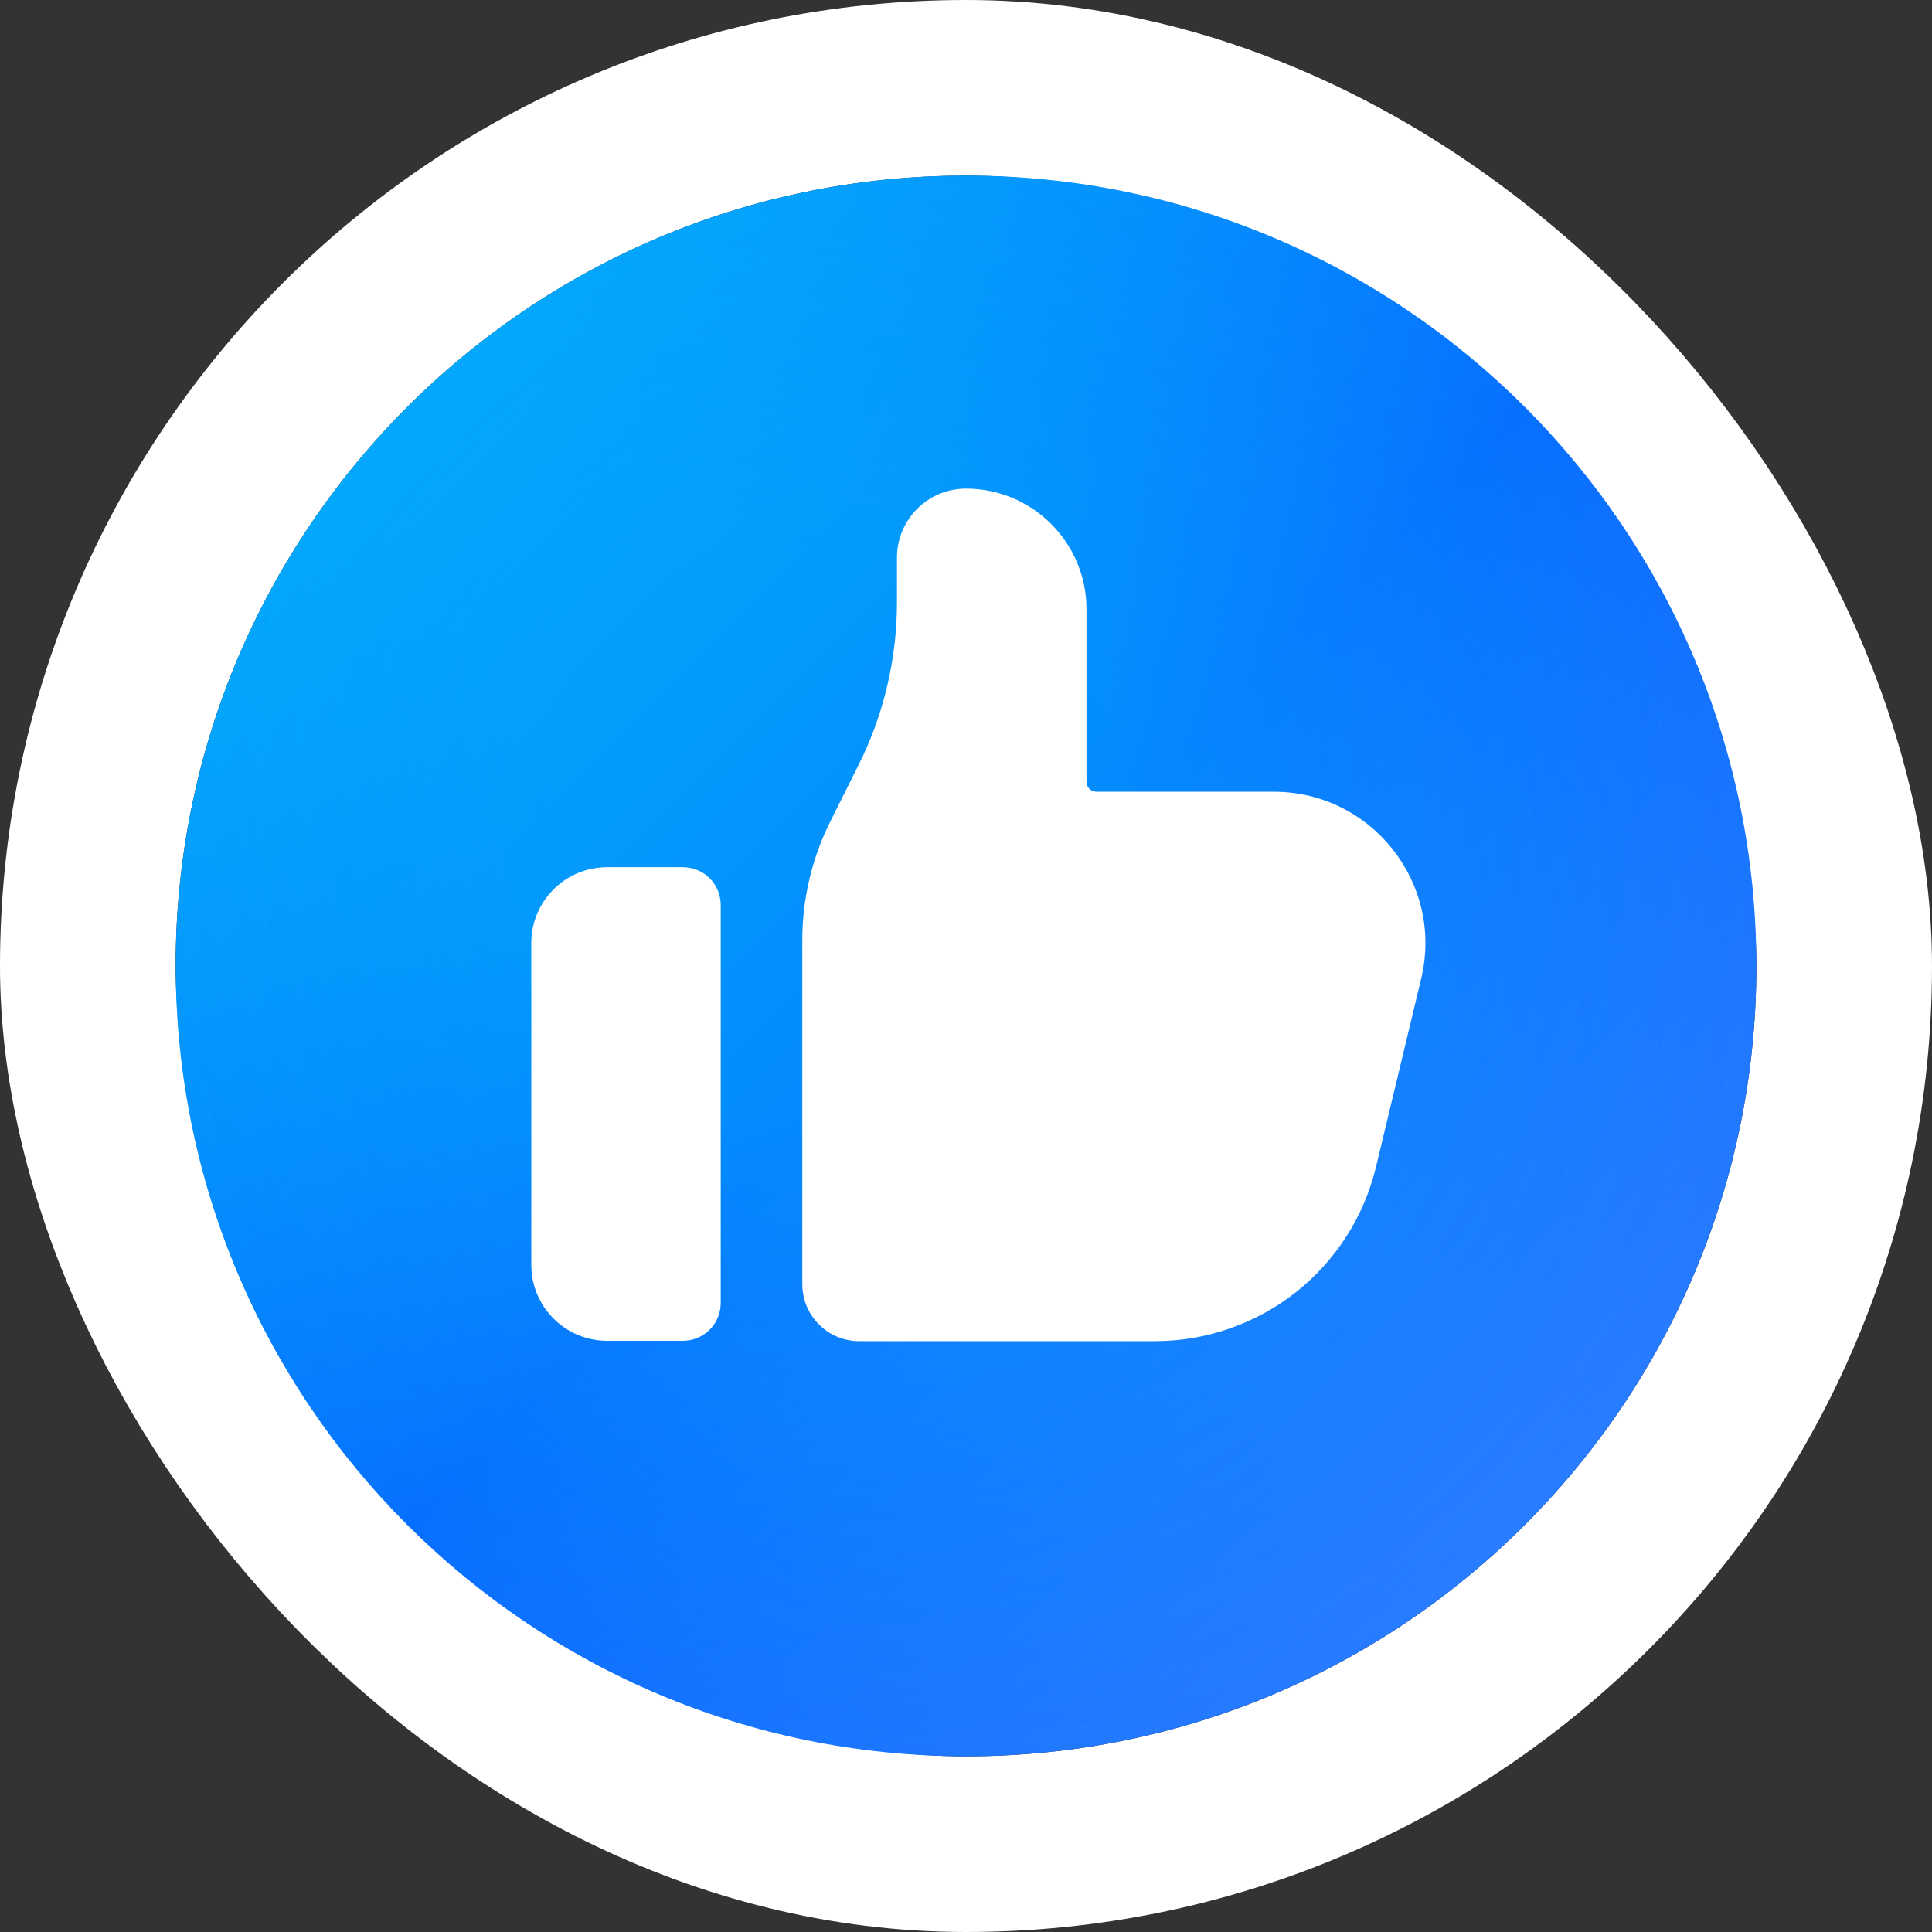
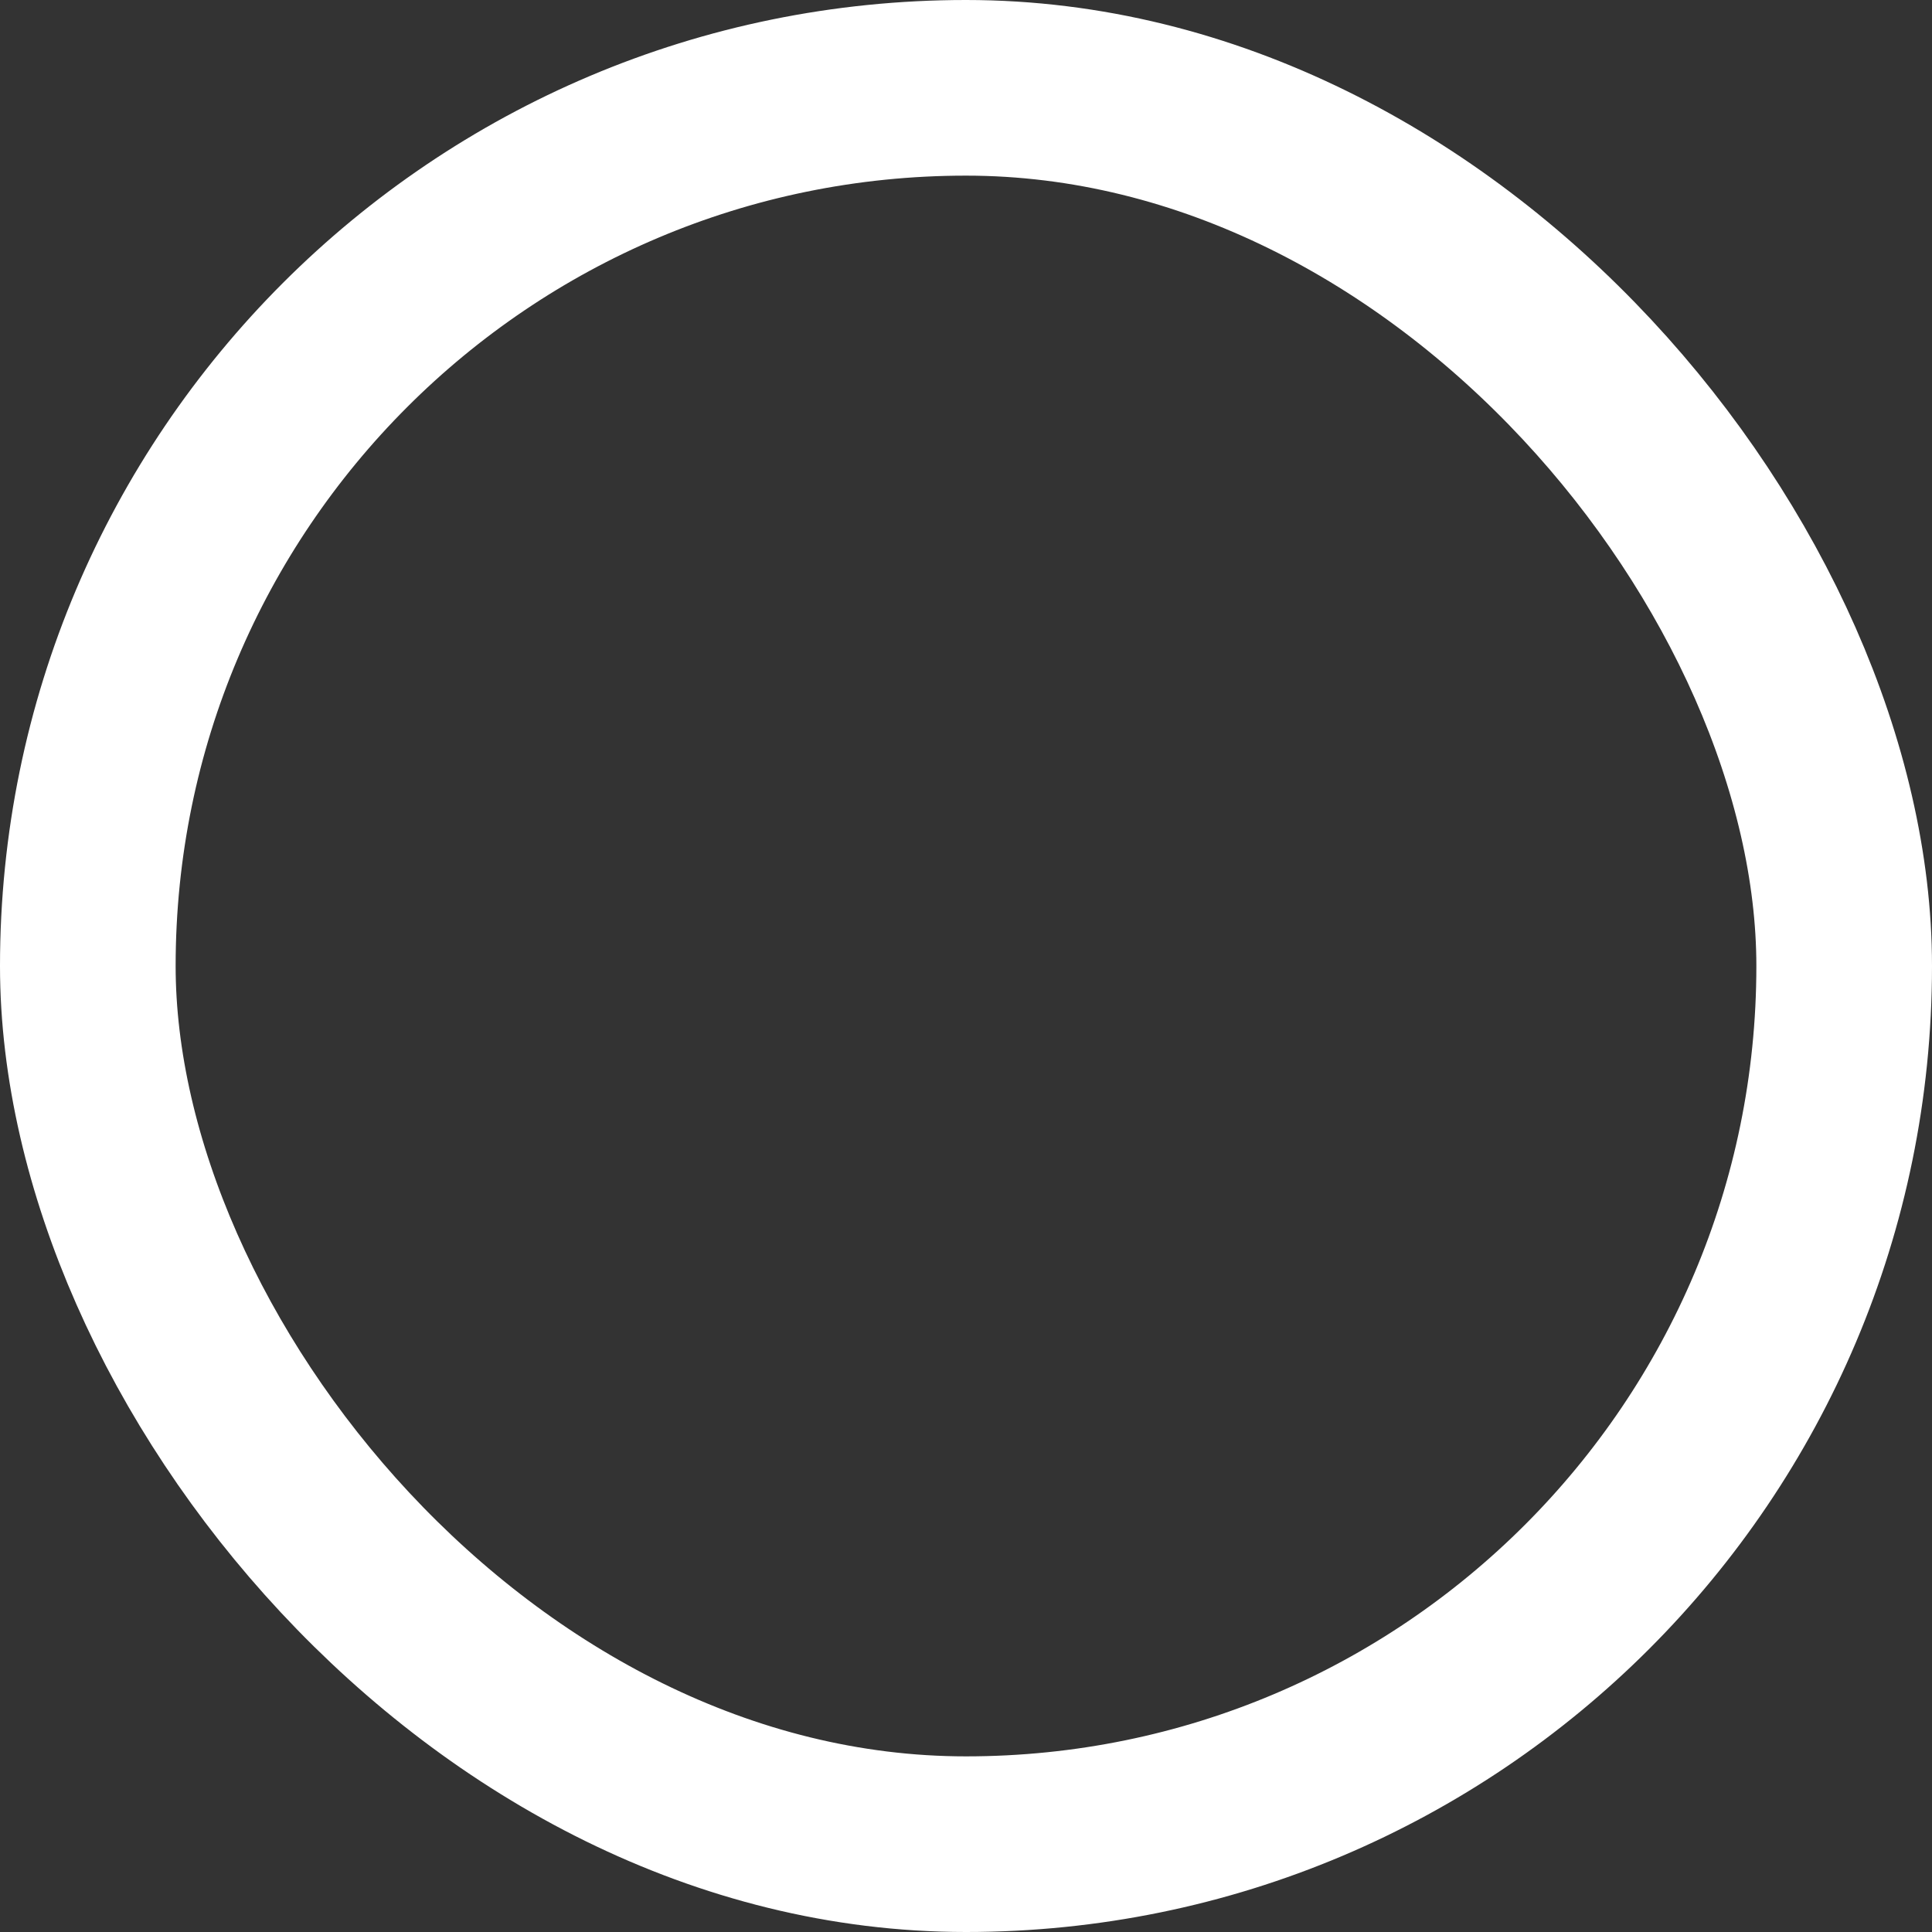
<svg xmlns="http://www.w3.org/2000/svg" width="22" height="22" viewBox="0 0 22 22" fill="none">
  <rect x="0" y="0" width="22" height="22" fill="#333333" stroke="none" />
  <rect x="1" y="1" width="20" height="20" rx="10" stroke="white" stroke-width="2" />
  <g clip-path="url(#clip0_914_497)">
    <g clip-path="url(#clip1_914_497)">
      <g clip-path="url(#clip2_914_497)">
        <path d="M20 10.999C20 15.97 15.971 19.999 11.001 19.999C6.03 19.999 2.001 15.97 2.001 10.999C2.001 6.029 6.03 2 11.001 2C15.971 2 20 6.029 20 10.999Z" fill="url(#paint0_linear_914_497)" />
-         <path d="M20 10.999C20 15.97 15.971 19.999 11.001 19.999C6.03 19.999 2.001 15.97 2.001 10.999C2.001 6.029 6.03 2 11.001 2C15.971 2 20 6.029 20 10.999Z" fill="url(#paint1_radial_914_497)" />
-         <path d="M20 10.999C20 15.97 15.971 19.999 11.001 19.999C6.03 19.999 2.001 15.97 2.001 10.999C2.001 6.029 6.03 2 11.001 2C15.971 2 20 6.029 20 10.999Z" fill="url(#paint2_radial_914_497)" fill-opacity="0.5" />
-         <path d="M10.214 6.349C10.214 6.246 10.234 6.144 10.274 6.049C10.313 5.954 10.371 5.867 10.444 5.794C10.517 5.721 10.603 5.664 10.698 5.624C10.793 5.585 10.896 5.564 10.999 5.564C11.757 5.564 12.372 6.179 12.372 6.938V8.902C12.372 8.917 12.375 8.932 12.38 8.946C12.386 8.96 12.395 8.972 12.405 8.983C12.416 8.993 12.428 9.002 12.442 9.007C12.456 9.013 12.471 9.016 12.486 9.016H14.505C15.621 9.016 16.444 10.059 16.183 11.145L15.669 13.287C15.533 13.853 15.211 14.356 14.755 14.716C14.298 15.076 13.733 15.272 13.152 15.272H9.783C9.612 15.272 9.447 15.204 9.326 15.082C9.204 14.961 9.136 14.796 9.136 14.625V10.706C9.136 10.237 9.245 9.774 9.455 9.355L9.776 8.712C10.065 8.136 10.214 7.5 10.214 6.855L10.214 6.349ZM6.913 9.875C6.684 9.875 6.465 9.966 6.303 10.128C6.141 10.29 6.05 10.509 6.05 10.738V14.405C6.05 14.634 6.141 14.853 6.303 15.015C6.465 15.177 6.684 15.268 6.913 15.268H7.776C7.89 15.268 8 15.223 8.081 15.142C8.162 15.061 8.207 14.951 8.207 14.836V10.306C8.207 10.25 8.196 10.194 8.174 10.141C8.153 10.089 8.121 10.041 8.081 10.001C8.041 9.961 7.993 9.929 7.941 9.908C7.888 9.886 7.832 9.875 7.776 9.875H6.913Z" fill="white" />
+         <path d="M10.214 6.349C10.214 6.246 10.234 6.144 10.274 6.049C10.313 5.954 10.371 5.867 10.444 5.794C10.517 5.721 10.603 5.664 10.698 5.624C10.793 5.585 10.896 5.564 10.999 5.564C11.757 5.564 12.372 6.179 12.372 6.938V8.902C12.372 8.917 12.375 8.932 12.38 8.946C12.416 8.993 12.428 9.002 12.442 9.007C12.456 9.013 12.471 9.016 12.486 9.016H14.505C15.621 9.016 16.444 10.059 16.183 11.145L15.669 13.287C15.533 13.853 15.211 14.356 14.755 14.716C14.298 15.076 13.733 15.272 13.152 15.272H9.783C9.612 15.272 9.447 15.204 9.326 15.082C9.204 14.961 9.136 14.796 9.136 14.625V10.706C9.136 10.237 9.245 9.774 9.455 9.355L9.776 8.712C10.065 8.136 10.214 7.5 10.214 6.855L10.214 6.349ZM6.913 9.875C6.684 9.875 6.465 9.966 6.303 10.128C6.141 10.29 6.05 10.509 6.05 10.738V14.405C6.05 14.634 6.141 14.853 6.303 15.015C6.465 15.177 6.684 15.268 6.913 15.268H7.776C7.89 15.268 8 15.223 8.081 15.142C8.162 15.061 8.207 14.951 8.207 14.836V10.306C8.207 10.25 8.196 10.194 8.174 10.141C8.153 10.089 8.121 10.041 8.081 10.001C8.041 9.961 7.993 9.929 7.941 9.908C7.888 9.886 7.832 9.875 7.776 9.875H6.913Z" fill="white" />
      </g>
    </g>
  </g>
  <defs>
    <linearGradient id="paint0_linear_914_497" x1="4.699" y1="4.7" x2="17.298" y2="17.299" gradientUnits="userSpaceOnUse">
      <stop stop-color="#02ADFC" />
      <stop offset="0.5" stop-color="#0866FF" />
      <stop offset="1" stop-color="#2B7EFF" />
    </linearGradient>
    <radialGradient id="paint1_radial_914_497" cx="0" cy="0" r="1" gradientUnits="userSpaceOnUse" gradientTransform="translate(11 10.999) rotate(90) scale(9)">
      <stop offset="0.562" stop-color="#0866FF" stop-opacity="0" />
      <stop offset="1" stop-color="#0866FF" stop-opacity="0.1" />
    </radialGradient>
    <radialGradient id="paint2_radial_914_497" cx="0" cy="0" r="1" gradientUnits="userSpaceOnUse" gradientTransform="translate(9.198 9.2) rotate(45) scale(11.454)">
      <stop offset="0.314" stop-color="#02ADFC" />
      <stop offset="1" stop-color="#02ADFC" stop-opacity="0" />
    </radialGradient>
    <clipPath id="clip0_914_497">
-       <rect width="18" height="18" fill="white" transform="translate(2 2)" />
-     </clipPath>
+       </clipPath>
    <clipPath id="clip1_914_497">
      <rect width="18" height="18" fill="white" transform="translate(2 2)" />
    </clipPath>
    <clipPath id="clip2_914_497">
-       <rect width="18" height="18" fill="white" transform="translate(2 2)" />
-     </clipPath>
+       </clipPath>
  </defs>
</svg>